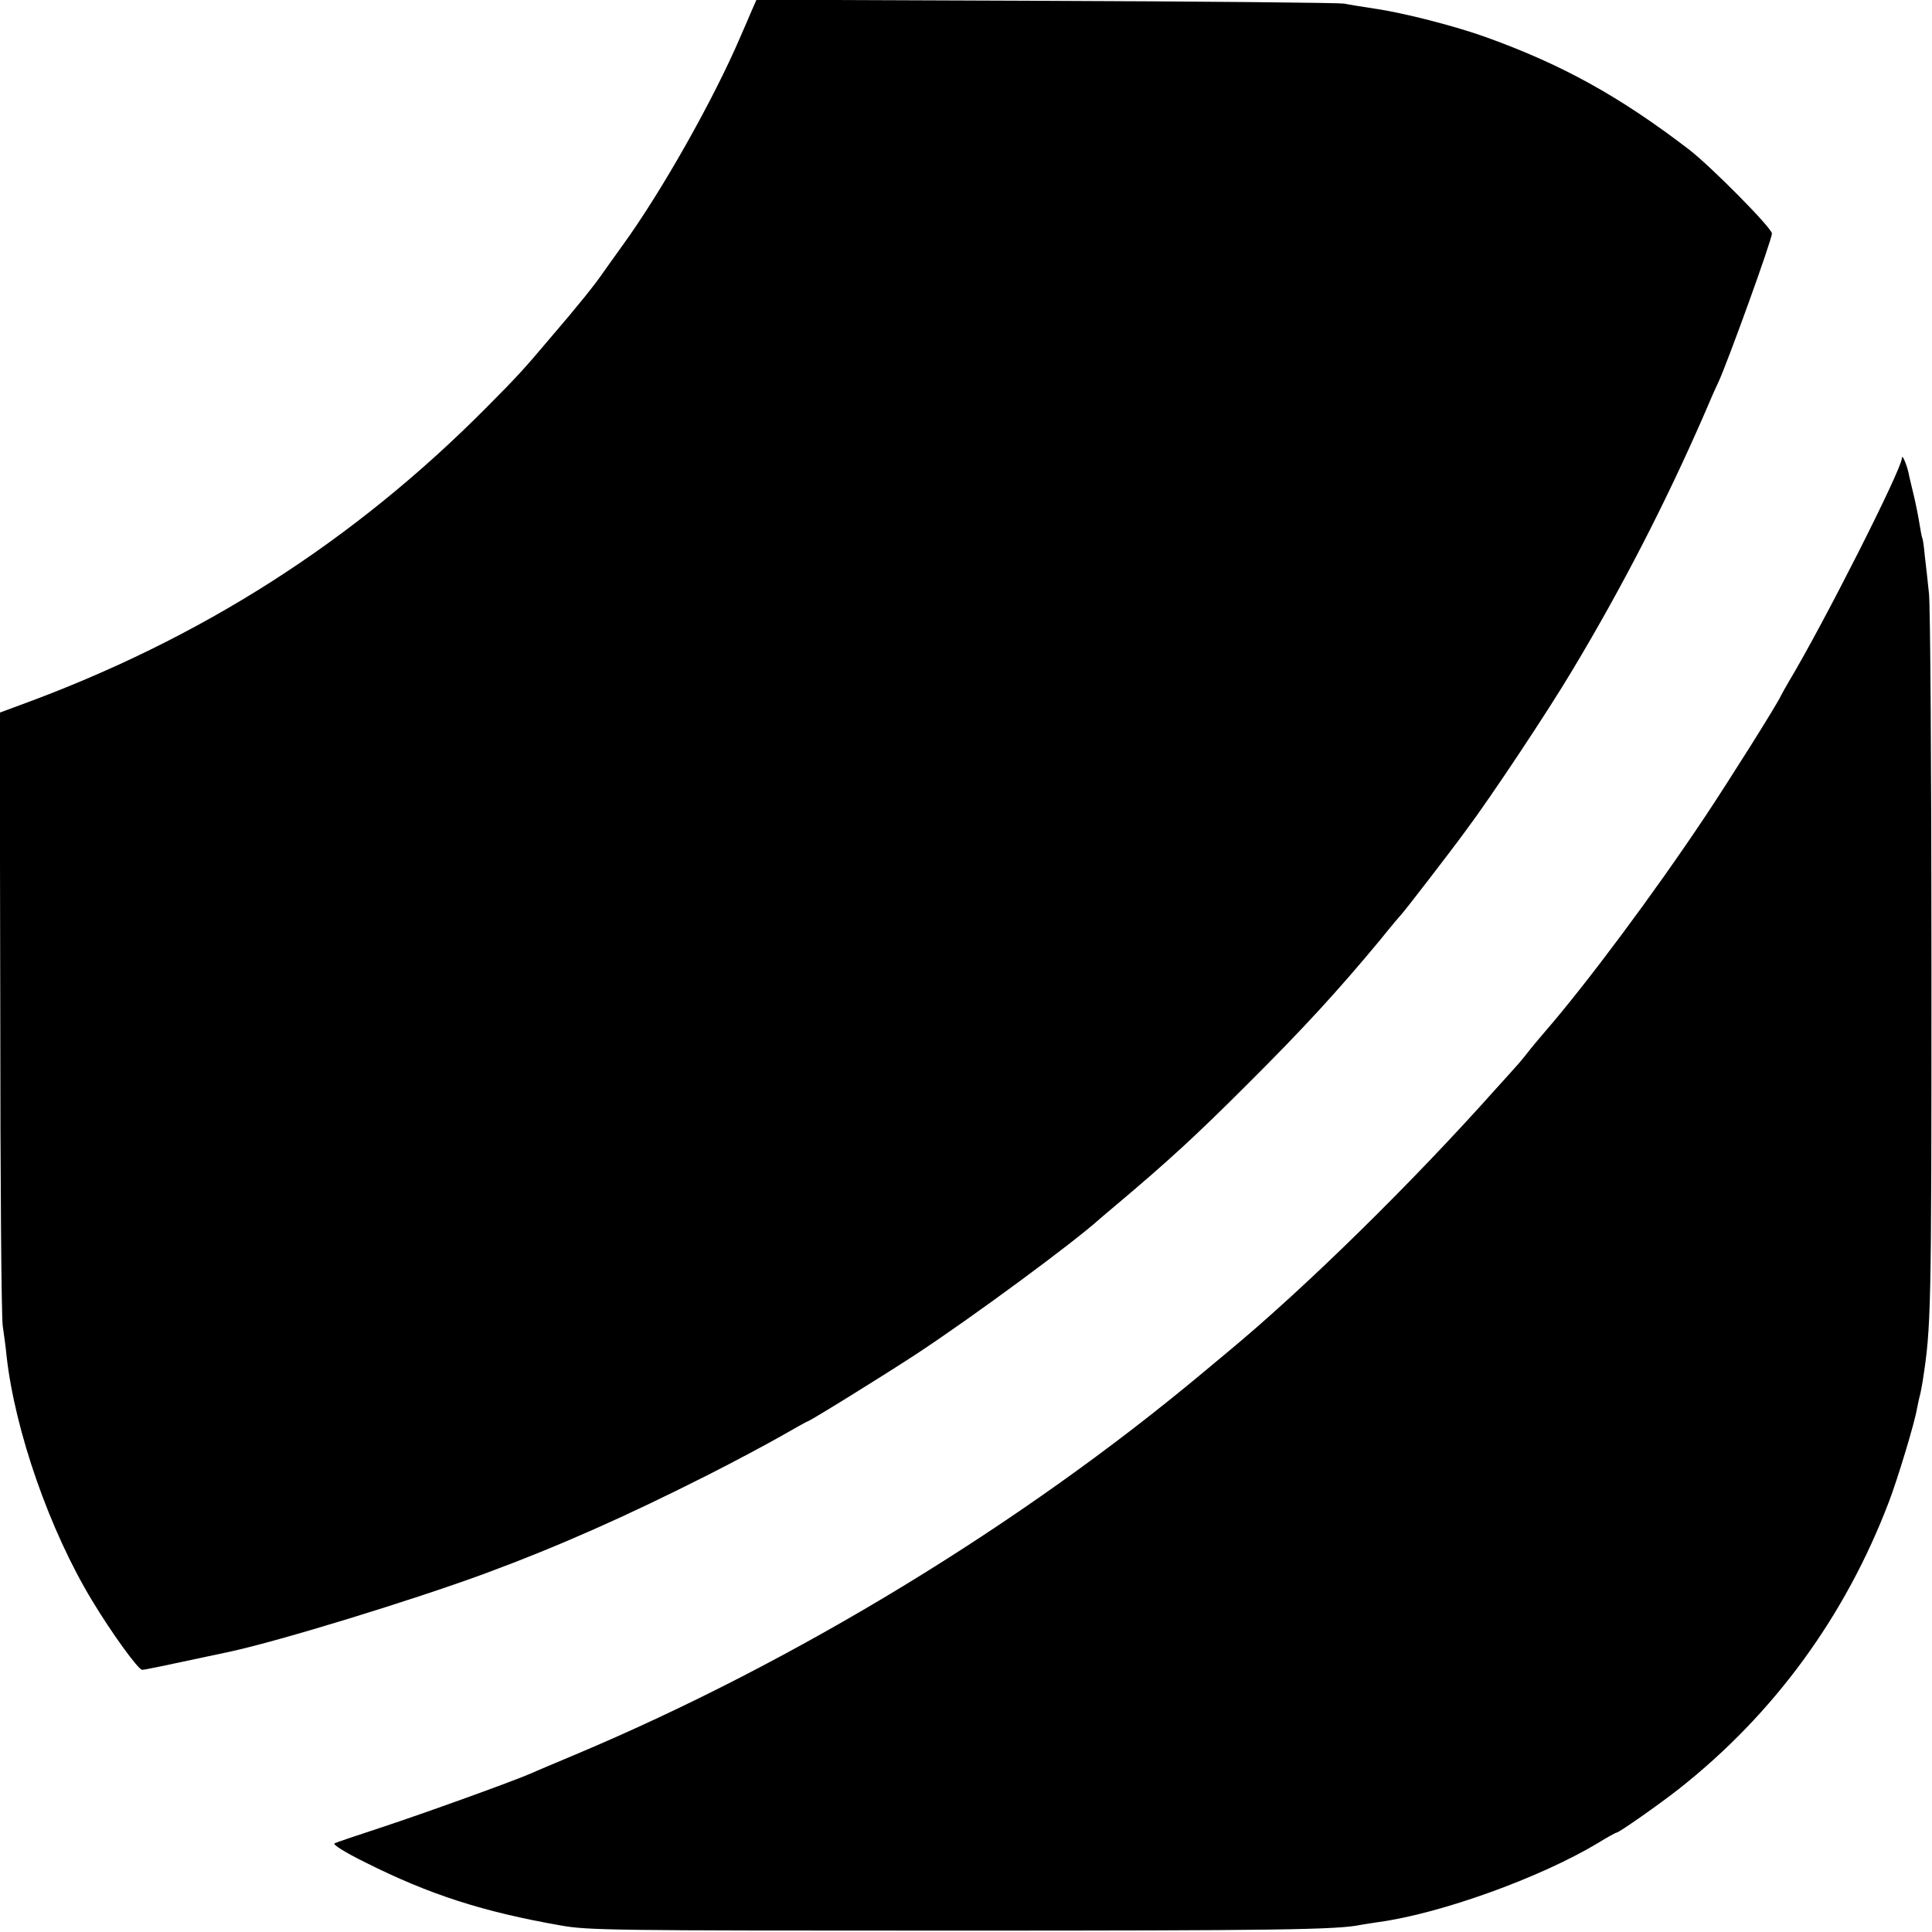
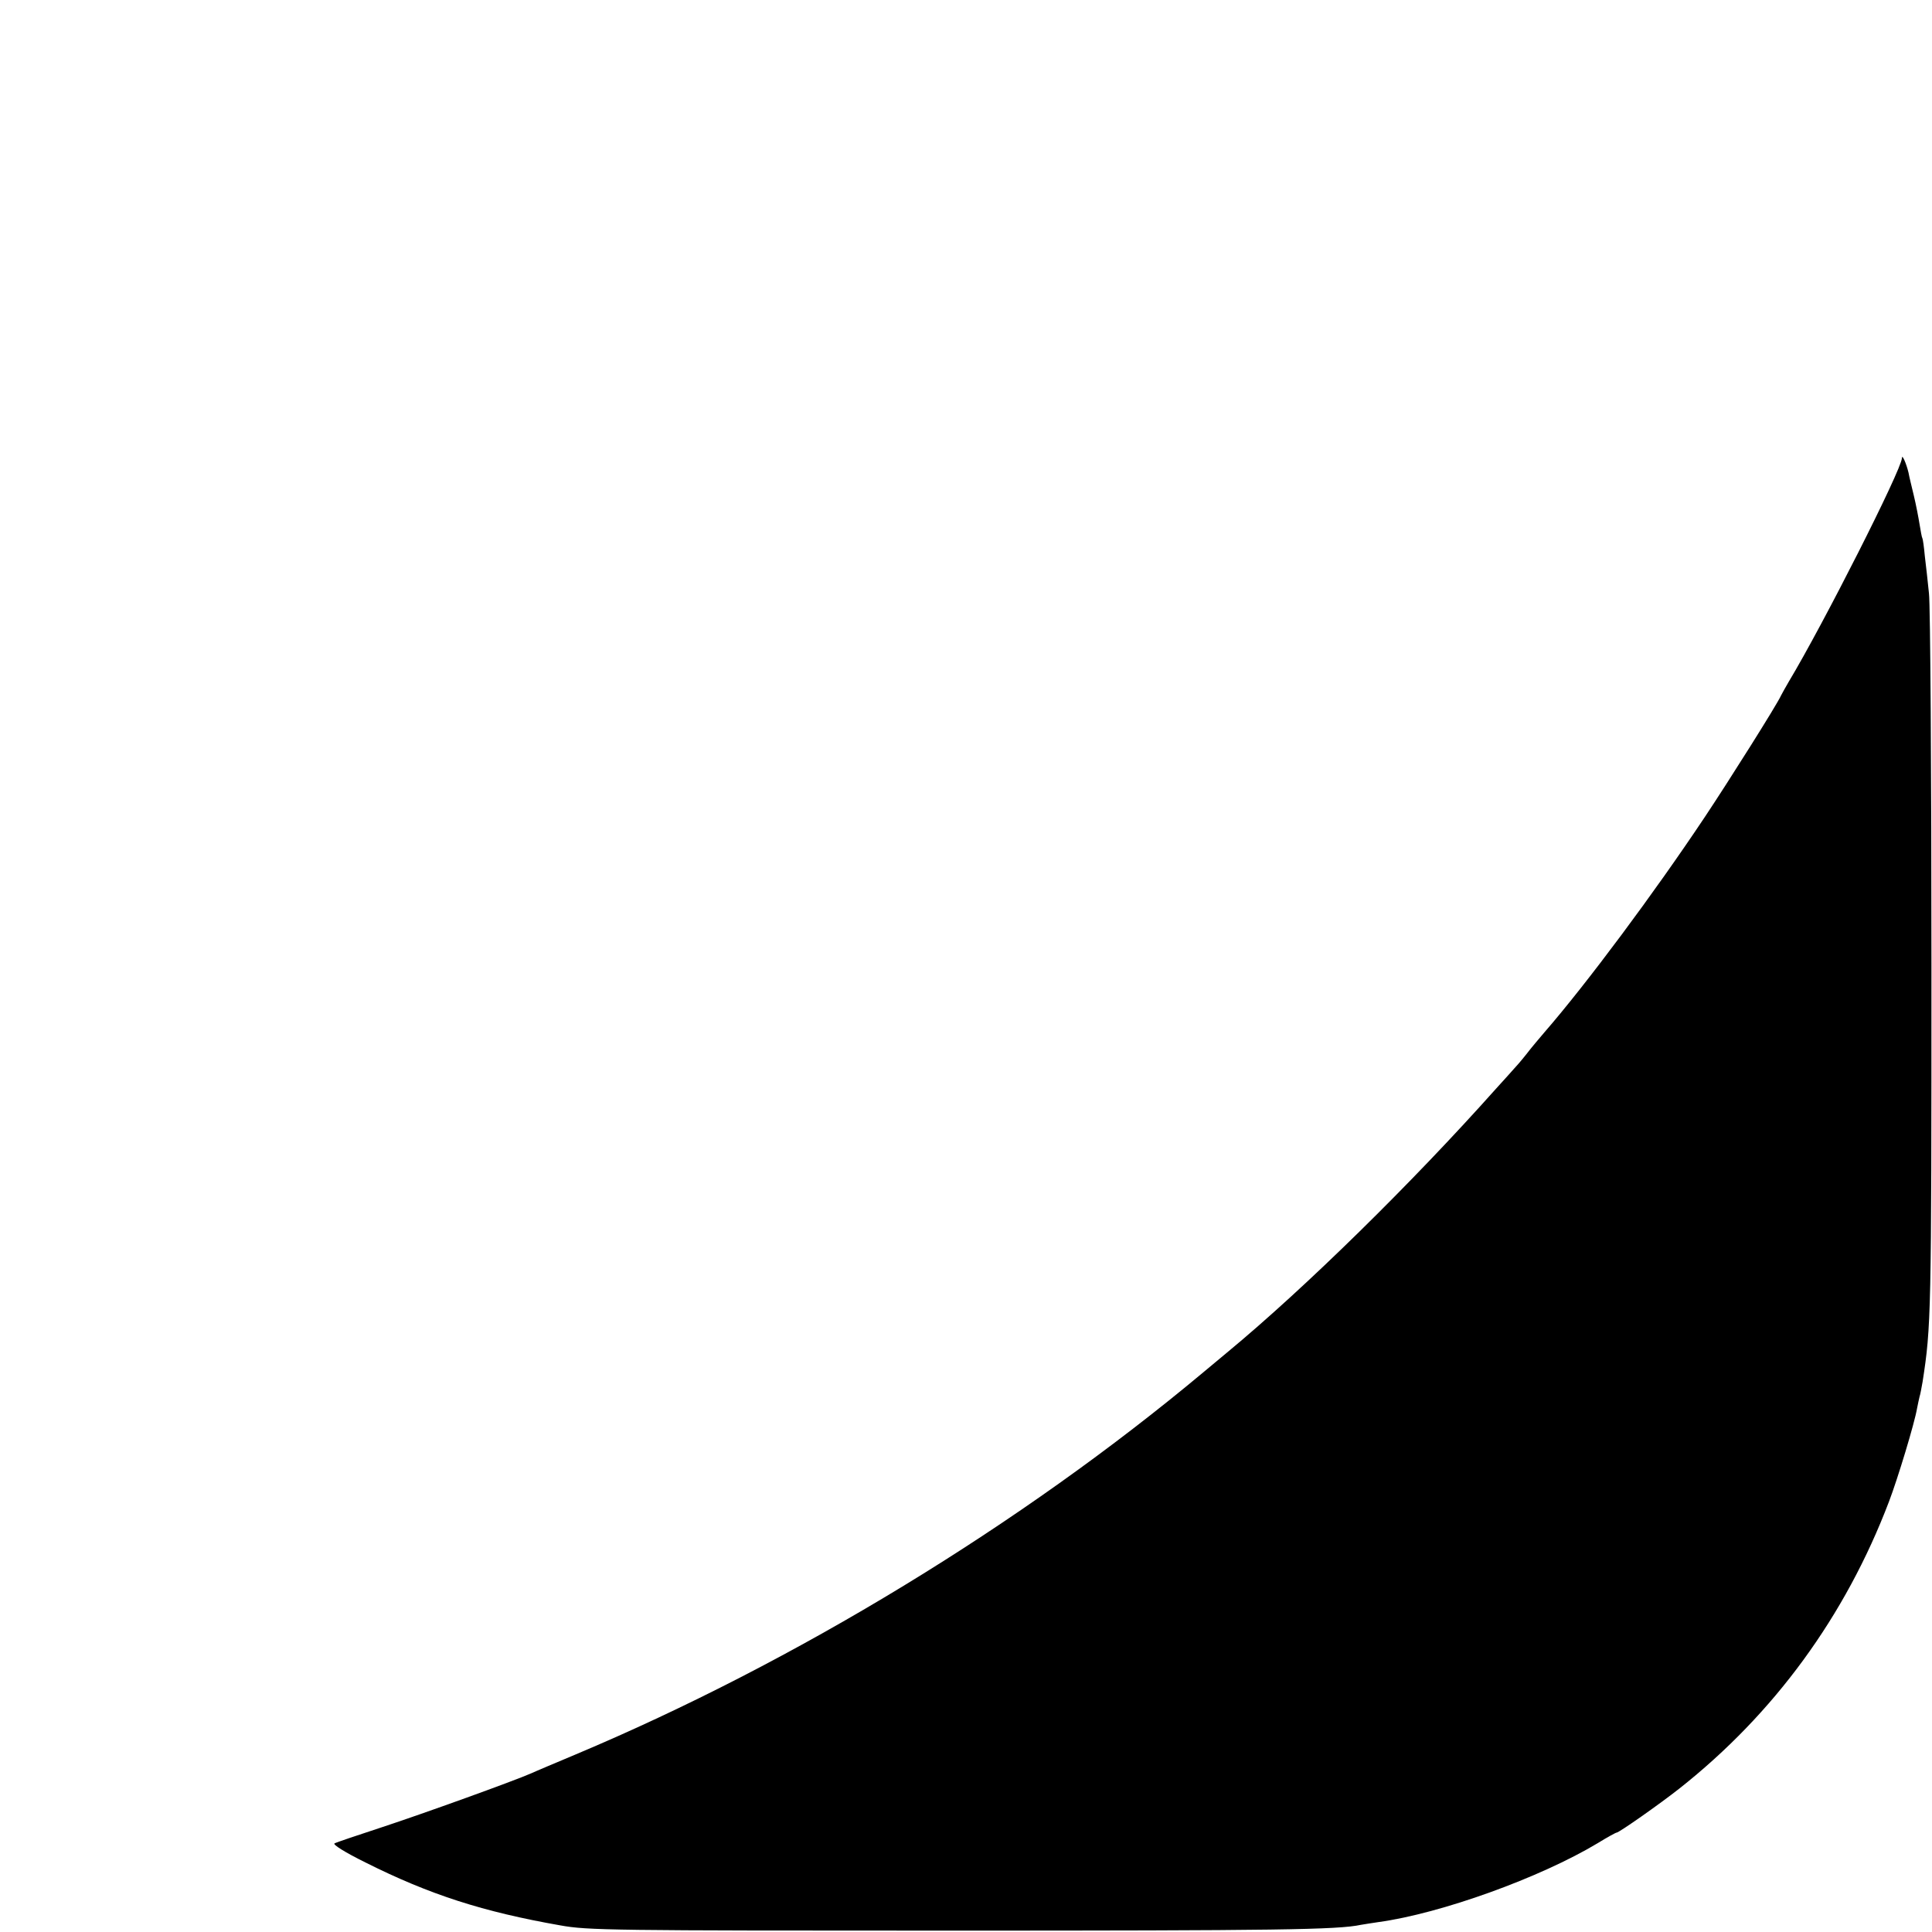
<svg xmlns="http://www.w3.org/2000/svg" version="1.0" width="700pt" height="700pt" viewBox="0 0 700 700" preserveAspectRatio="xMidYMid meet">
  <g transform="translate(0,700) scale(0.1,-0.1)" fill="#000000" stroke="none">
-     <path d="M2722 6958 c-10 -24 -27 -63 -38 -88 -98 -230 -288 -566 -429 -760 -27 -38 -57 -79 -65 -91 -34 -50 -96 -127 -200 -248 -93 -110 -114 -133 -225 -245 -484 -488 -1036 -841 -1693 -1081 l-73 -27 2 -1087 c0 -597 4 -1108 9 -1136 4 -27 11 -77 14 -110 31 -272 156 -630 309 -883 71 -118 168 -252 182 -252 10 0 72 13 315 65 182 39 664 187 925 283 273 101 513 208 810 358 99 50 220 115 269 143 49 28 90 51 92 51 7 0 275 166 394 244 198 130 569 403 666 491 6 5 35 30 65 55 184 155 287 250 468 431 205 204 331 342 482 524 40 50 76 92 79 95 9 9 173 221 232 302 92 123 297 432 384 578 182 303 341 613 477 925 21 50 45 104 53 120 36 79 194 516 194 539 0 20 -221 243 -300 304 -252 193 -460 308 -735 407 -114 41 -297 88 -406 104 -41 6 -90 14 -109 18 -19 3 -506 8 -1082 10 l-1047 4 -19 -43z" />
    <path d="M6891 5340 c-2 -43 -285 -602 -410 -810 -11 -19 -24 -42 -28 -50 -14 -32 -190 -311 -276 -440 -184 -276 -429 -605 -581 -780 -17 -20 -47 -55 -66 -80 -19 -24 -40 -48 -46 -54 -5 -6 -34 -38 -64 -71 -304 -341 -690 -720 -970 -952 -14 -12 -54 -45 -90 -75 -659 -551 -1478 -1050 -2275 -1385 -71 -30 -143 -60 -160 -68 -69 -30 -391 -146 -540 -195 -88 -29 -166 -55 -173 -59 -7 -4 37 -32 112 -69 233 -117 427 -179 706 -228 99 -18 184 -19 1420 -19 1178 0 1397 3 1481 21 13 2 42 7 64 10 226 31 586 161 794 286 34 21 65 38 68 38 9 0 157 104 228 160 343 271 601 624 759 1039 32 84 93 285 102 339 3 15 7 34 9 42 3 8 7 33 11 54 31 201 32 239 32 1506 0 701 -4 1309 -9 1350 -4 41 -11 102 -15 135 -3 33 -7 62 -9 65 -2 3 -6 26 -10 50 -4 25 -13 72 -21 105 -8 33 -17 70 -19 82 -8 34 -24 70 -24 53z" />
  </g>
</svg>